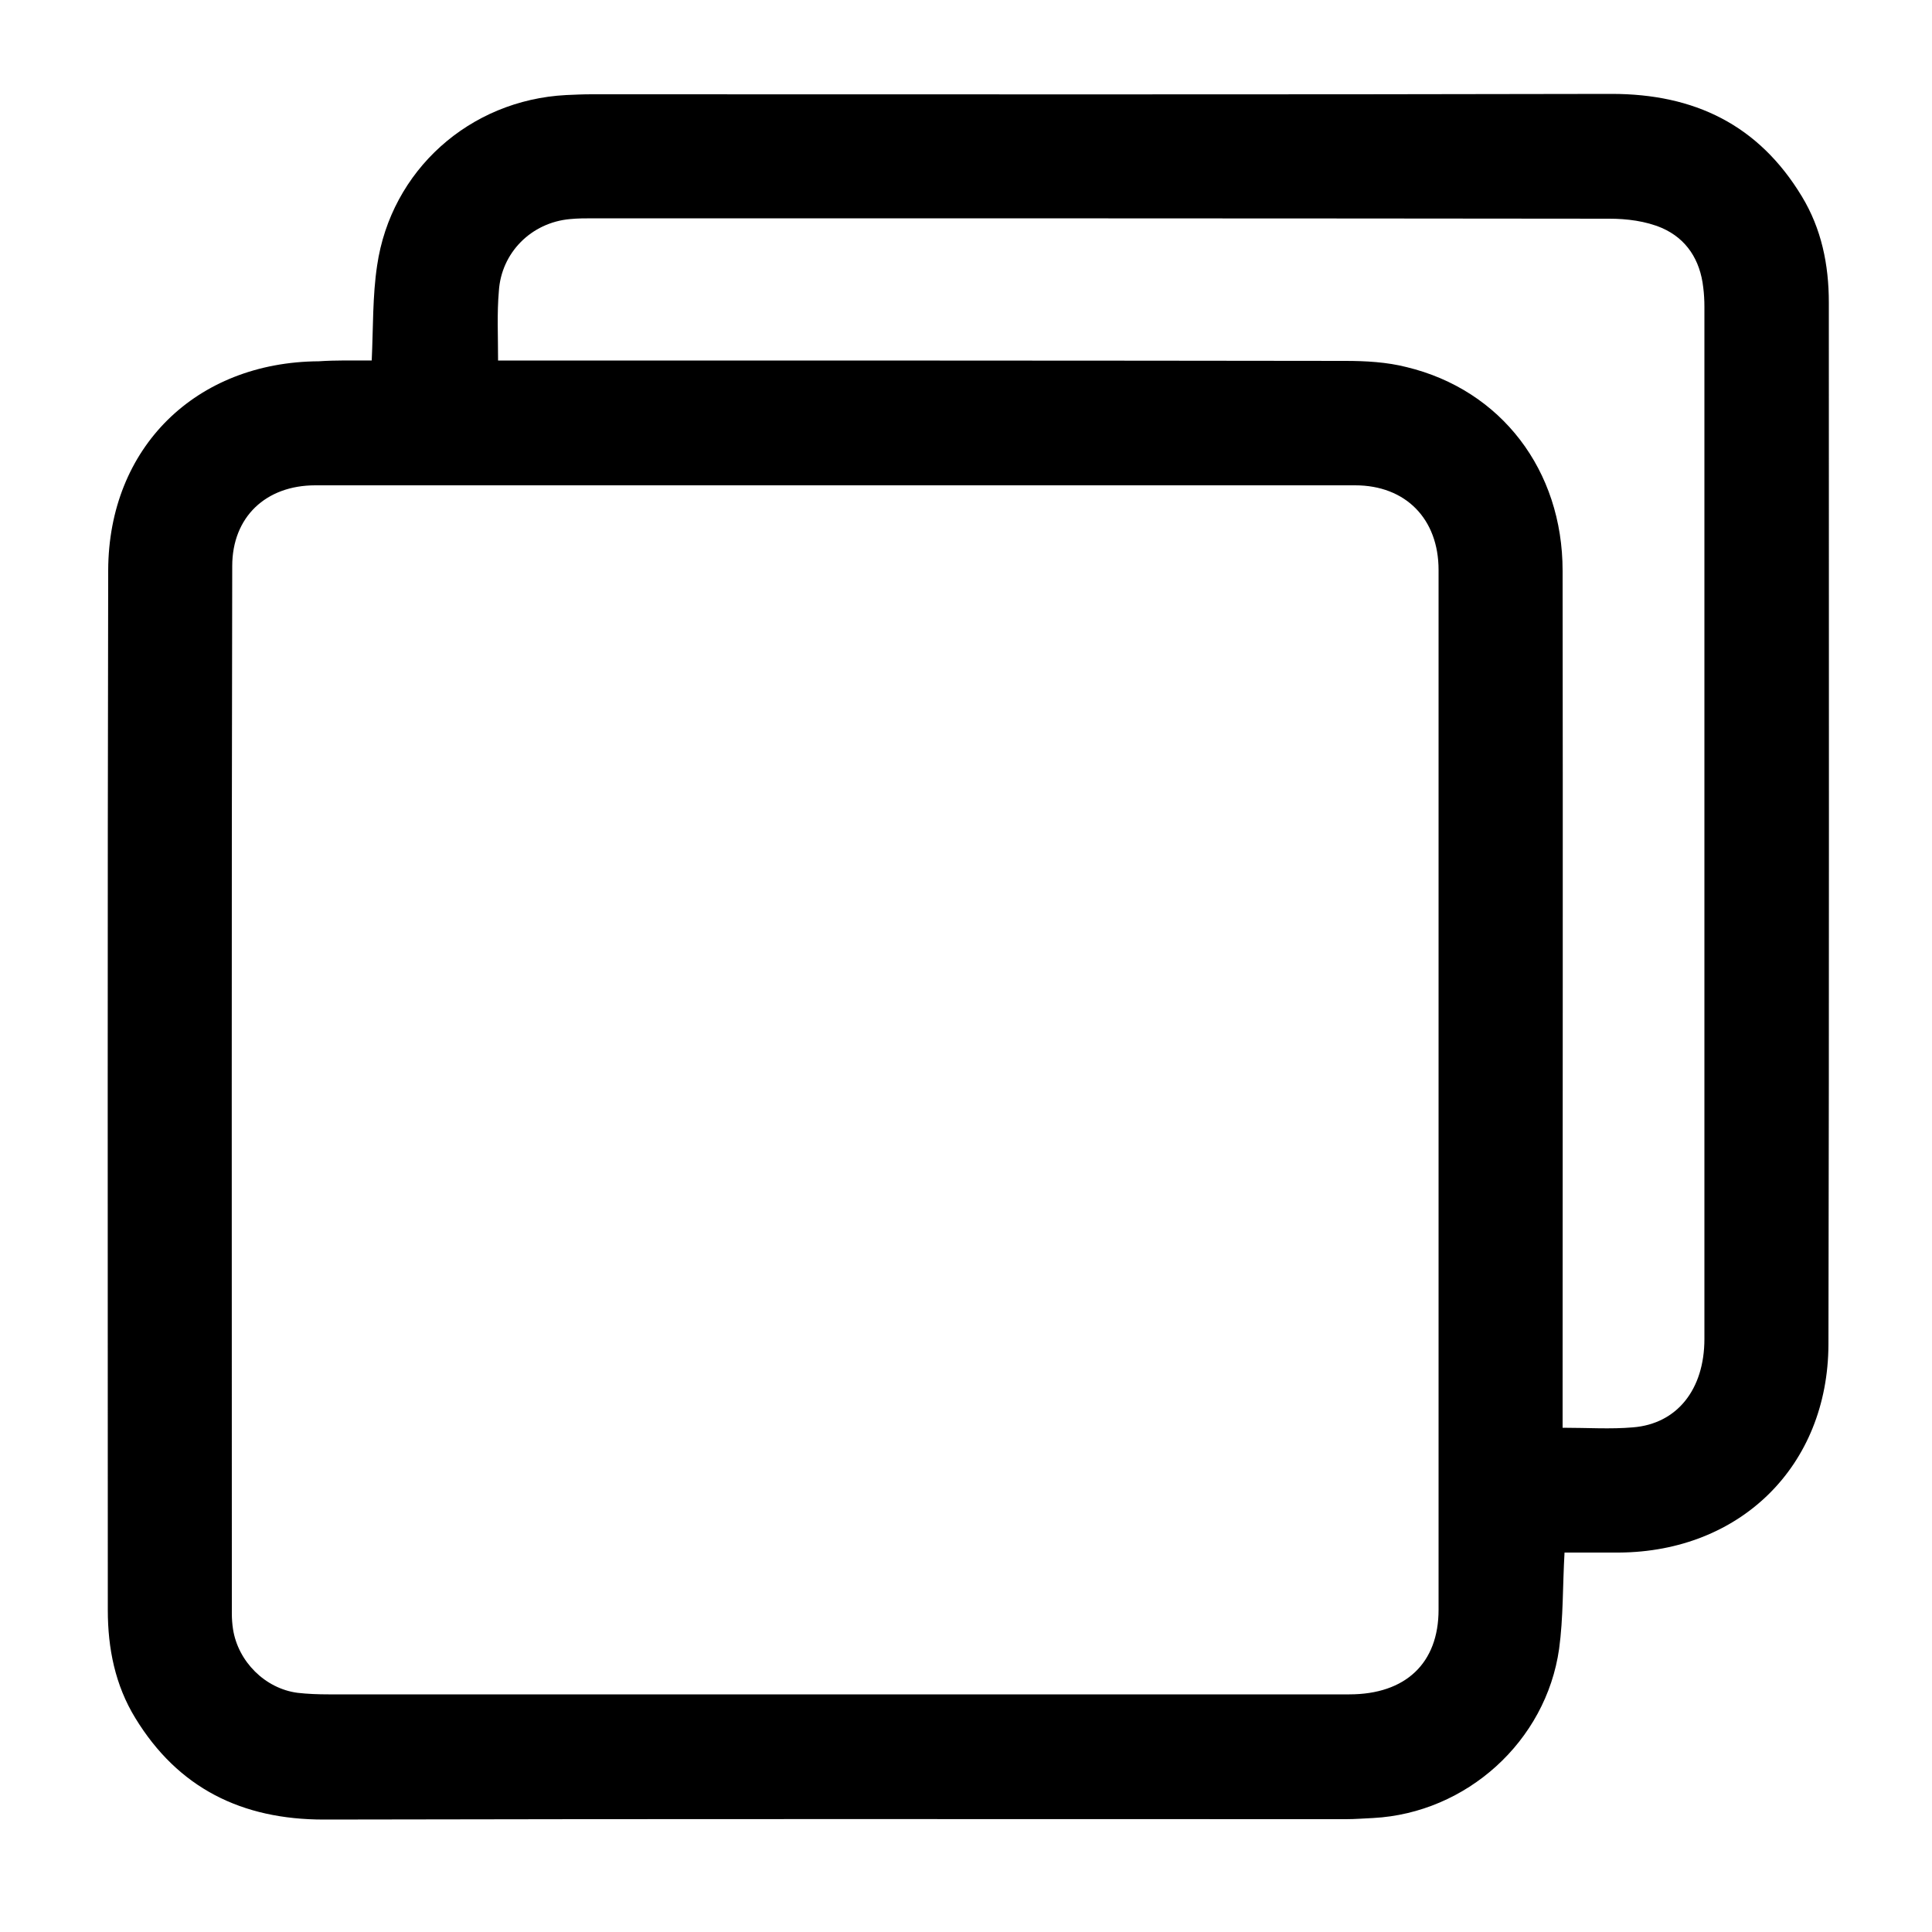
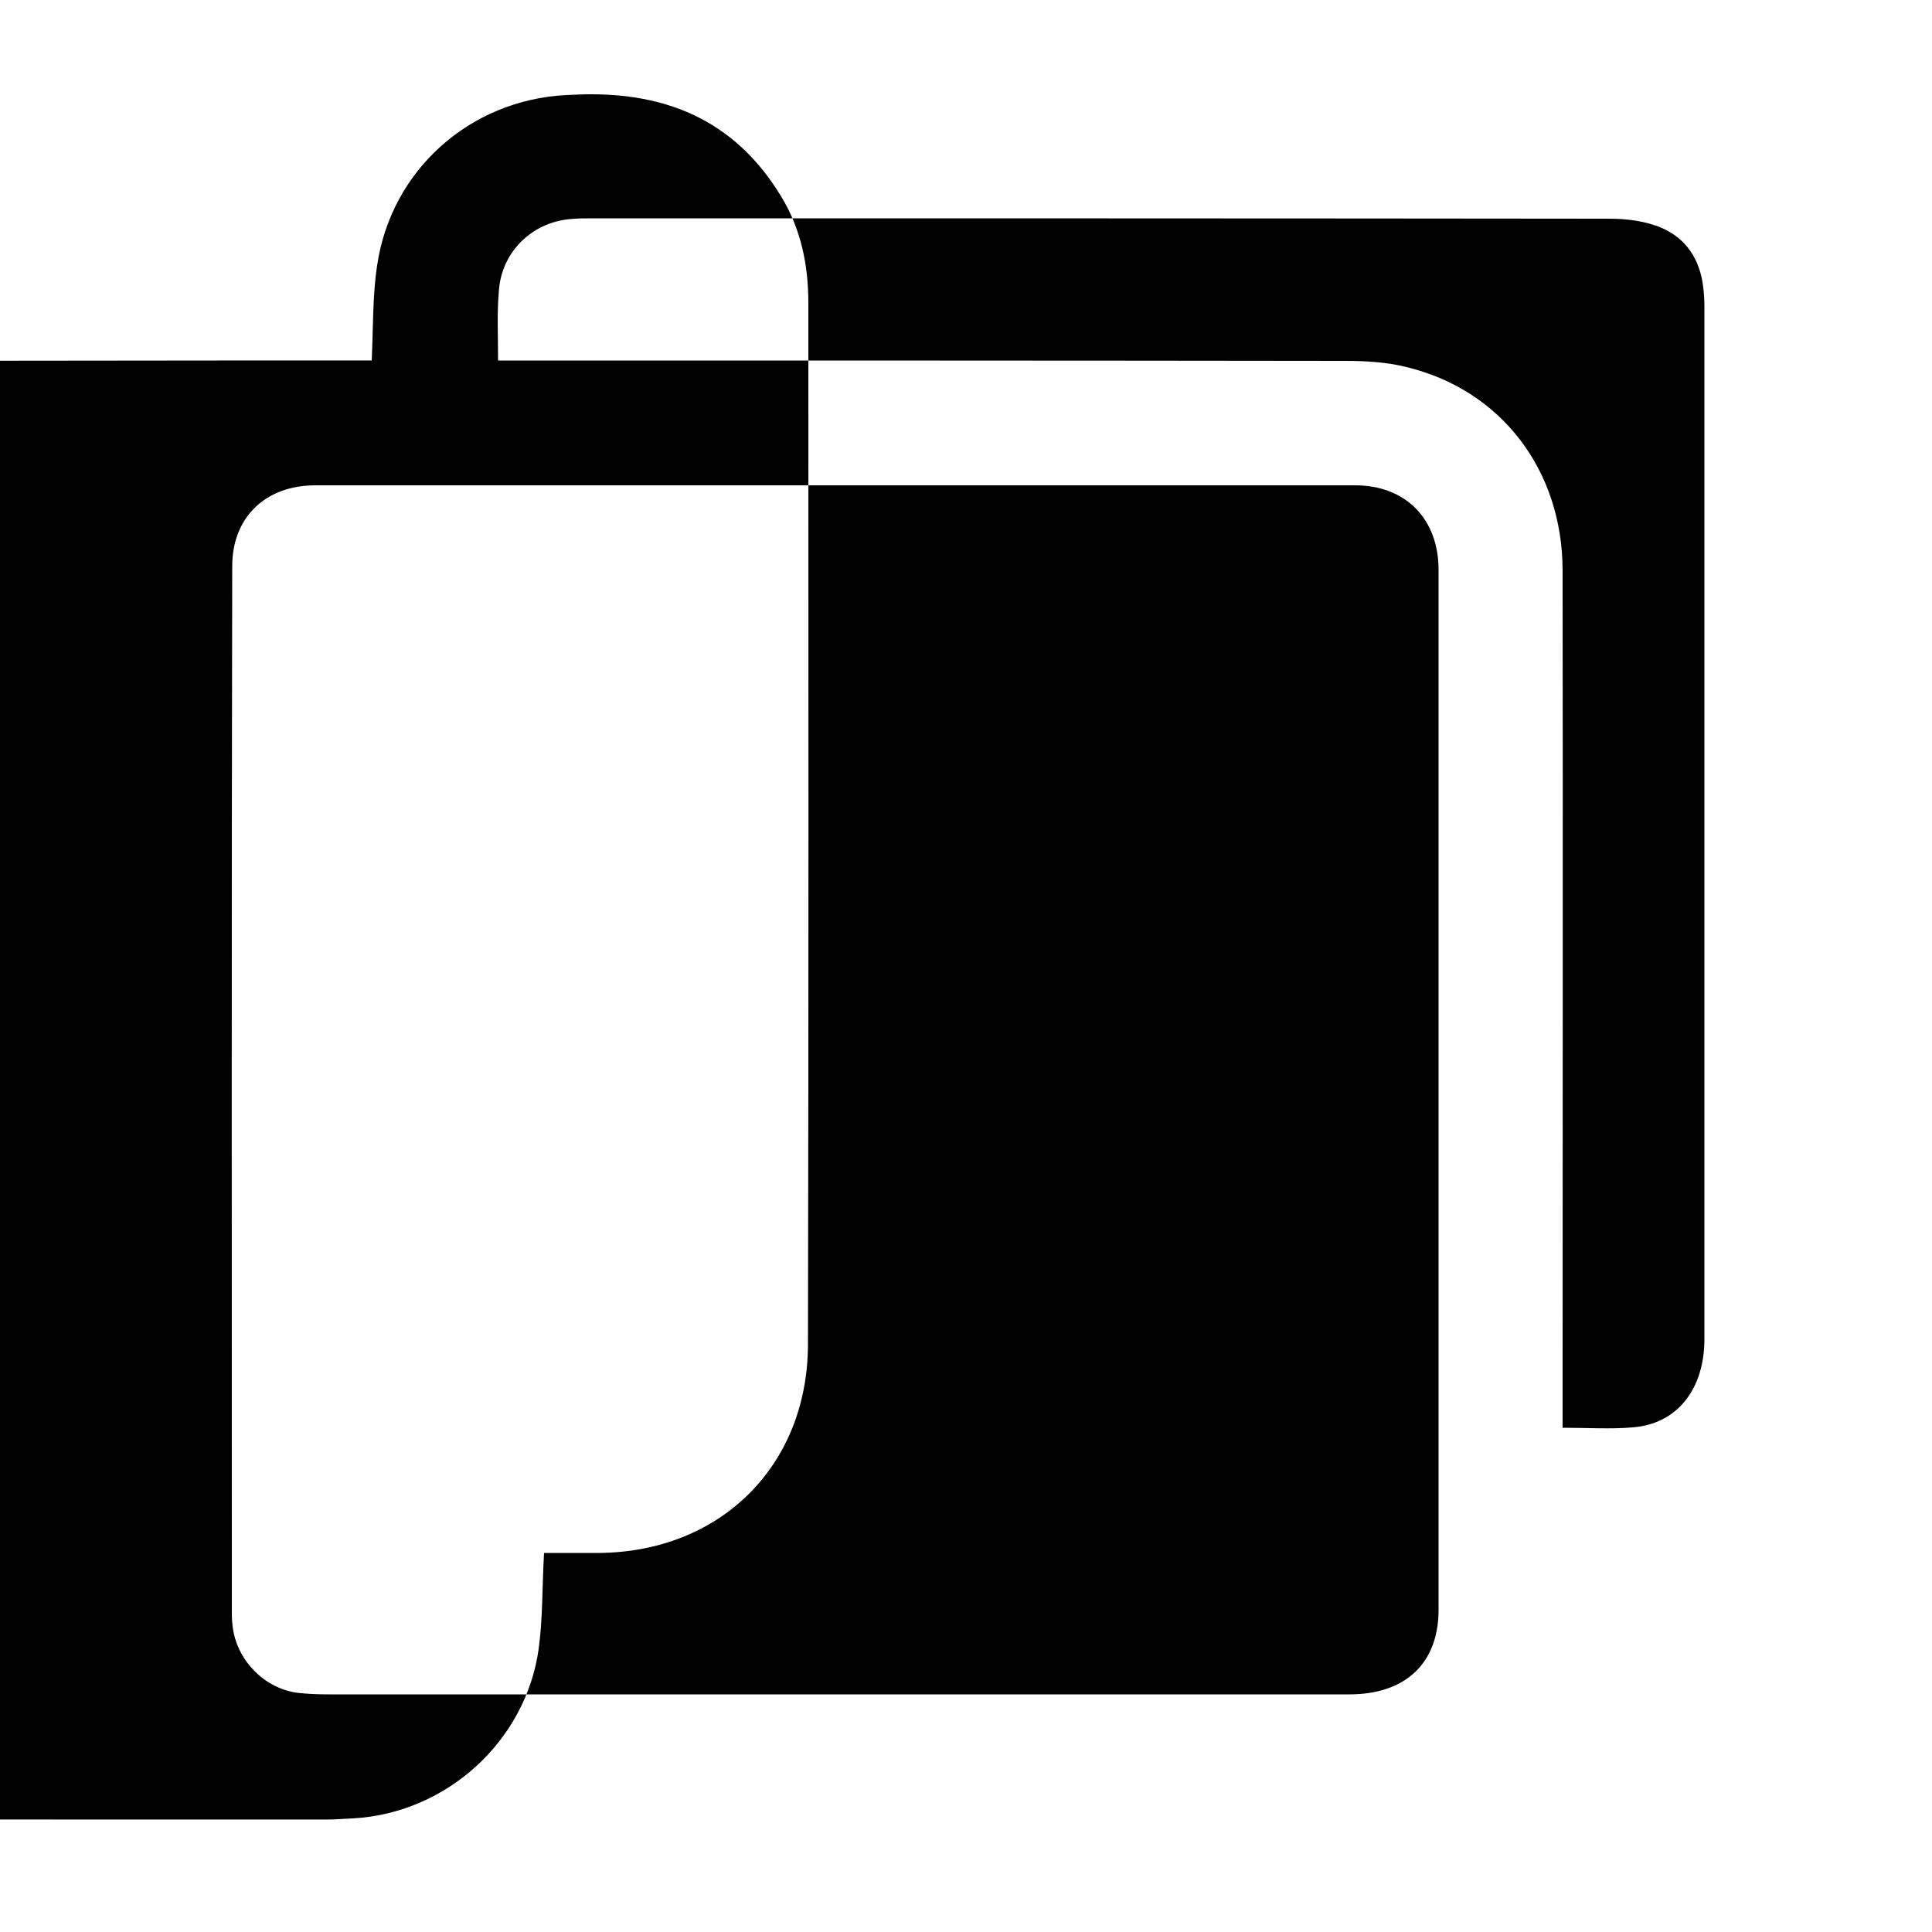
<svg xmlns="http://www.w3.org/2000/svg" id="Слой_1" x="0px" y="0px" viewBox="0 0 50 50" style="enable-background:new 0 0 50 50;" xml:space="preserve">
-   <path d="M9.62,9.33c0.04-0.86,0.02-1.67,0.14-2.46c0.36-2.46,2.39-4.28,4.89-4.41c0.22-0.01,0.44-0.02,0.65-0.02 c8.8,0,17.61,0.01,26.41-0.01c2.14,0,3.8,0.8,4.92,2.65c0.51,0.84,0.7,1.77,0.7,2.75c0,8.99,0.01,17.98-0.01,26.96 c-0.01,3.15-2.28,5.37-5.42,5.39c-0.47,0-0.93,0-1.41,0c-0.05,0.86-0.03,1.68-0.14,2.49c-0.34,2.4-2.4,4.25-4.81,4.38 c-0.23,0.01-0.47,0.03-0.7,0.03c-8.82,0-17.64-0.01-26.46,0.01c-2.12,0-3.77-0.81-4.88-2.63c-0.52-0.85-0.71-1.8-0.71-2.79 c0-8.97-0.01-17.94,0.01-26.91c0.01-3.18,2.27-5.39,5.45-5.41C8.69,9.32,9.14,9.33,9.62,9.33z M21.64,43.85c4.43,0,8.85,0,13.28,0 c1.46,0,2.31-0.81,2.31-2.19c0-8.97,0-17.94,0-26.91c0-1.32-0.85-2.19-2.16-2.19c-8.97,0-17.94,0-26.91,0 c-1.28,0-2.15,0.82-2.15,2.09C5.99,23.68,6,32.72,6,41.76c0,0.13,0.01,0.27,0.03,0.4c0.13,0.84,0.83,1.54,1.67,1.65 c0.26,0.03,0.54,0.04,0.8,0.04C12.88,43.85,17.26,43.85,21.64,43.85z M12.89,9.33c0.25,0,0.45,0,0.65,0c7.09,0,14.18,0,21.27,0.01 c0.53,0,1.08,0.03,1.59,0.16c2.45,0.59,4.04,2.67,4.04,5.27c0.01,7.19,0,14.38,0,21.57c0,0.19,0,0.39,0,0.61 c0.65,0,1.24,0.04,1.82-0.01c1.14-0.09,1.85-0.98,1.85-2.29c0-8.9,0-17.8,0-26.71c0-0.17-0.01-0.34-0.03-0.5 C44,6.73,43.65,6.18,43.01,5.9c-0.42-0.18-0.91-0.24-1.36-0.24c-8.77-0.01-17.53-0.01-26.3-0.01c-0.2,0-0.4,0-0.6,0.02 c-1,0.09-1.78,0.87-1.84,1.87C12.86,8.11,12.89,8.68,12.89,9.33z" />
+   <path d="M9.62,9.33c0.04-0.86,0.02-1.67,0.14-2.46c0.36-2.46,2.39-4.28,4.89-4.41c0.22-0.01,0.44-0.02,0.65-0.02 c2.14,0,3.8,0.8,4.92,2.65c0.51,0.84,0.7,1.77,0.7,2.75c0,8.99,0.01,17.98-0.01,26.96 c-0.01,3.15-2.28,5.37-5.42,5.39c-0.47,0-0.93,0-1.41,0c-0.05,0.86-0.03,1.68-0.14,2.49c-0.34,2.4-2.4,4.25-4.81,4.38 c-0.23,0.01-0.47,0.03-0.7,0.03c-8.82,0-17.64-0.01-26.46,0.01c-2.12,0-3.77-0.81-4.88-2.63c-0.52-0.85-0.71-1.8-0.71-2.79 c0-8.97-0.01-17.94,0.01-26.91c0.01-3.18,2.27-5.39,5.45-5.41C8.69,9.32,9.14,9.33,9.62,9.33z M21.64,43.85c4.43,0,8.85,0,13.28,0 c1.46,0,2.31-0.81,2.31-2.19c0-8.97,0-17.94,0-26.91c0-1.32-0.85-2.19-2.16-2.19c-8.97,0-17.94,0-26.91,0 c-1.28,0-2.15,0.82-2.15,2.09C5.99,23.68,6,32.72,6,41.76c0,0.13,0.01,0.27,0.03,0.4c0.13,0.84,0.83,1.54,1.67,1.65 c0.26,0.03,0.54,0.04,0.8,0.04C12.88,43.85,17.26,43.85,21.64,43.85z M12.89,9.33c0.25,0,0.45,0,0.65,0c7.09,0,14.18,0,21.27,0.01 c0.53,0,1.08,0.03,1.59,0.16c2.45,0.59,4.04,2.67,4.04,5.27c0.01,7.19,0,14.38,0,21.57c0,0.19,0,0.39,0,0.61 c0.65,0,1.24,0.04,1.82-0.01c1.14-0.09,1.85-0.98,1.85-2.29c0-8.9,0-17.8,0-26.71c0-0.17-0.01-0.34-0.03-0.5 C44,6.73,43.65,6.18,43.01,5.9c-0.42-0.18-0.91-0.24-1.36-0.24c-8.77-0.01-17.53-0.01-26.3-0.01c-0.2,0-0.4,0-0.6,0.02 c-1,0.09-1.78,0.87-1.84,1.87C12.86,8.11,12.89,8.68,12.89,9.33z" />
</svg>